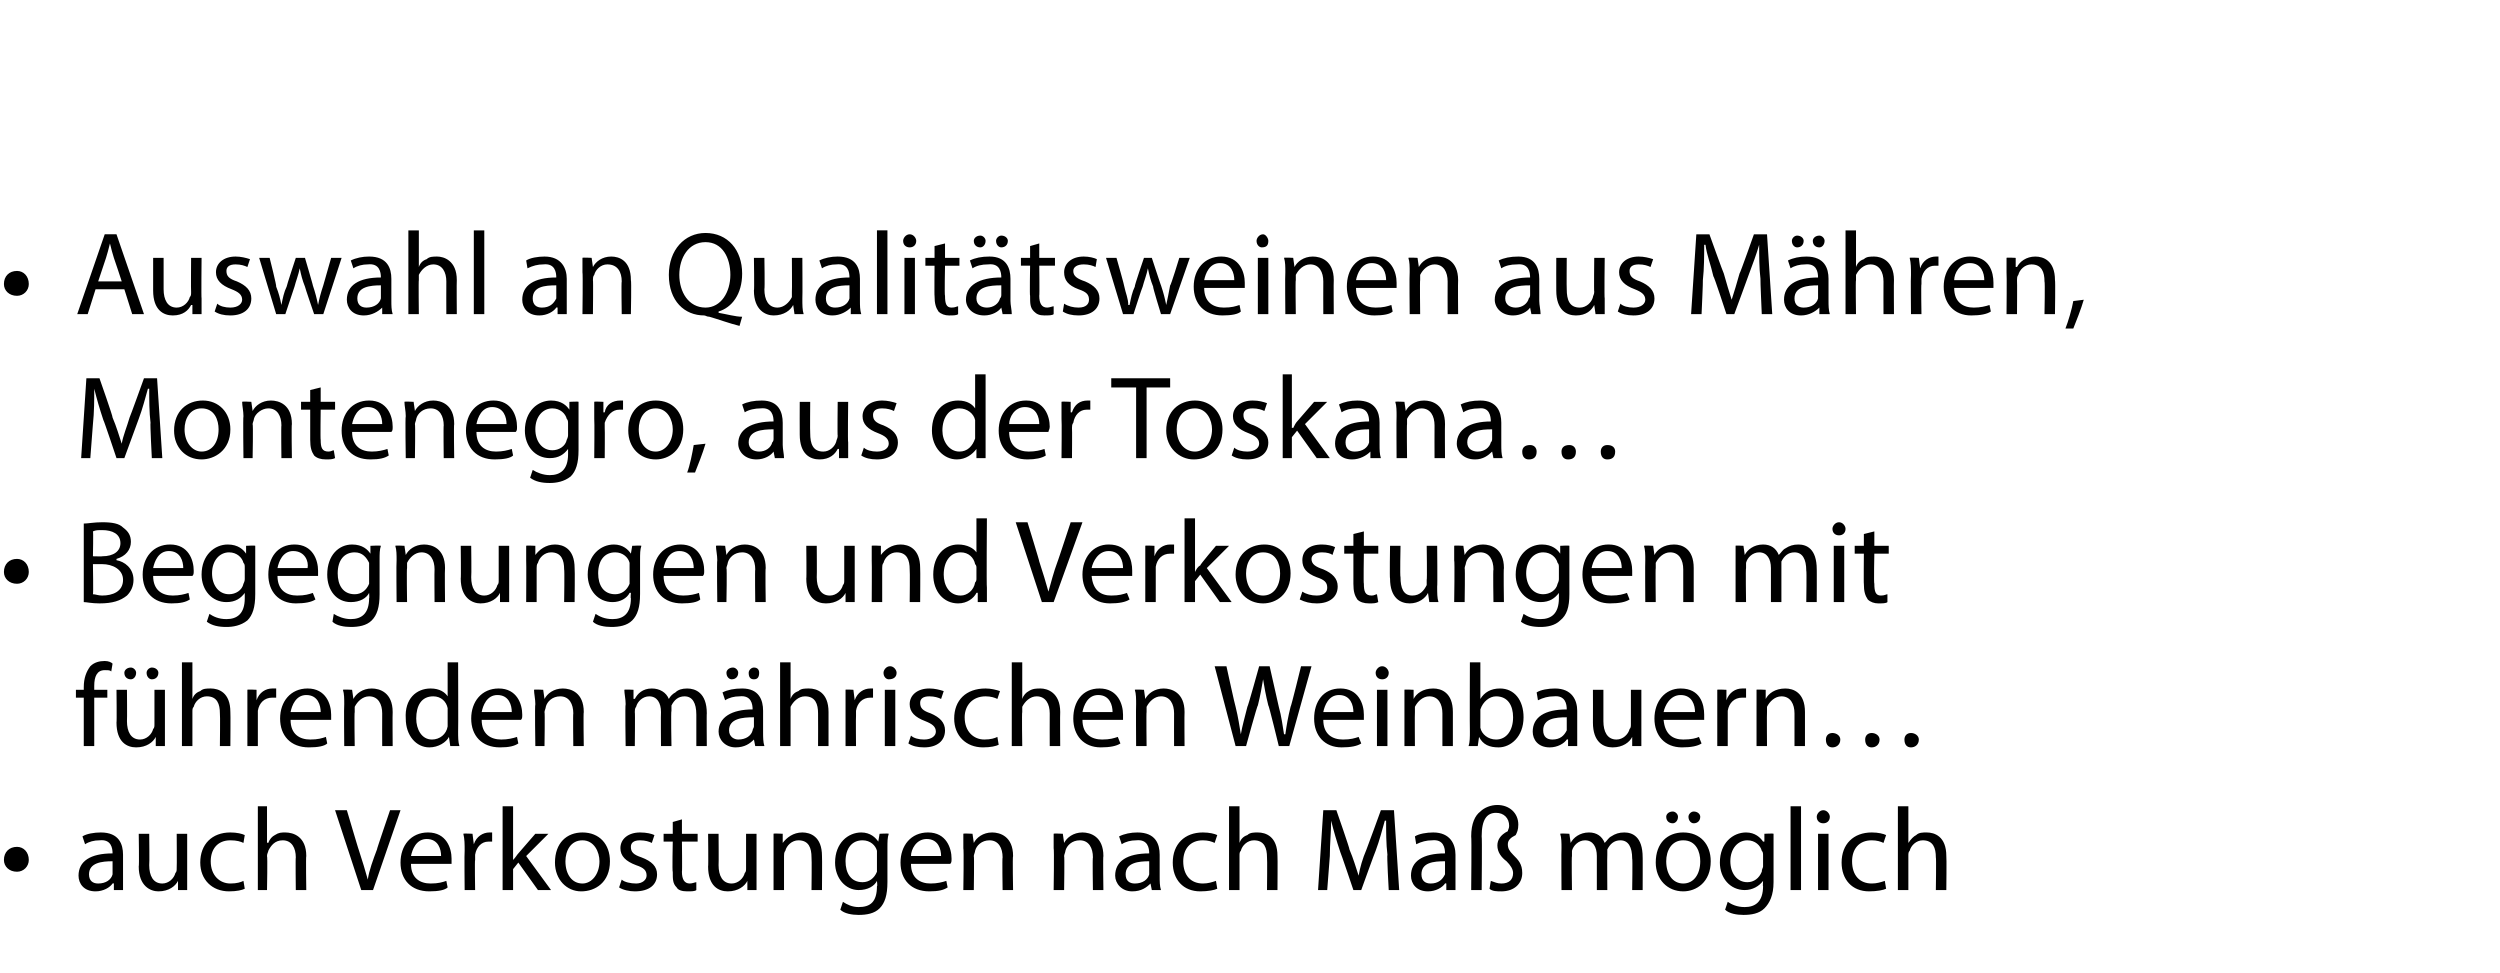
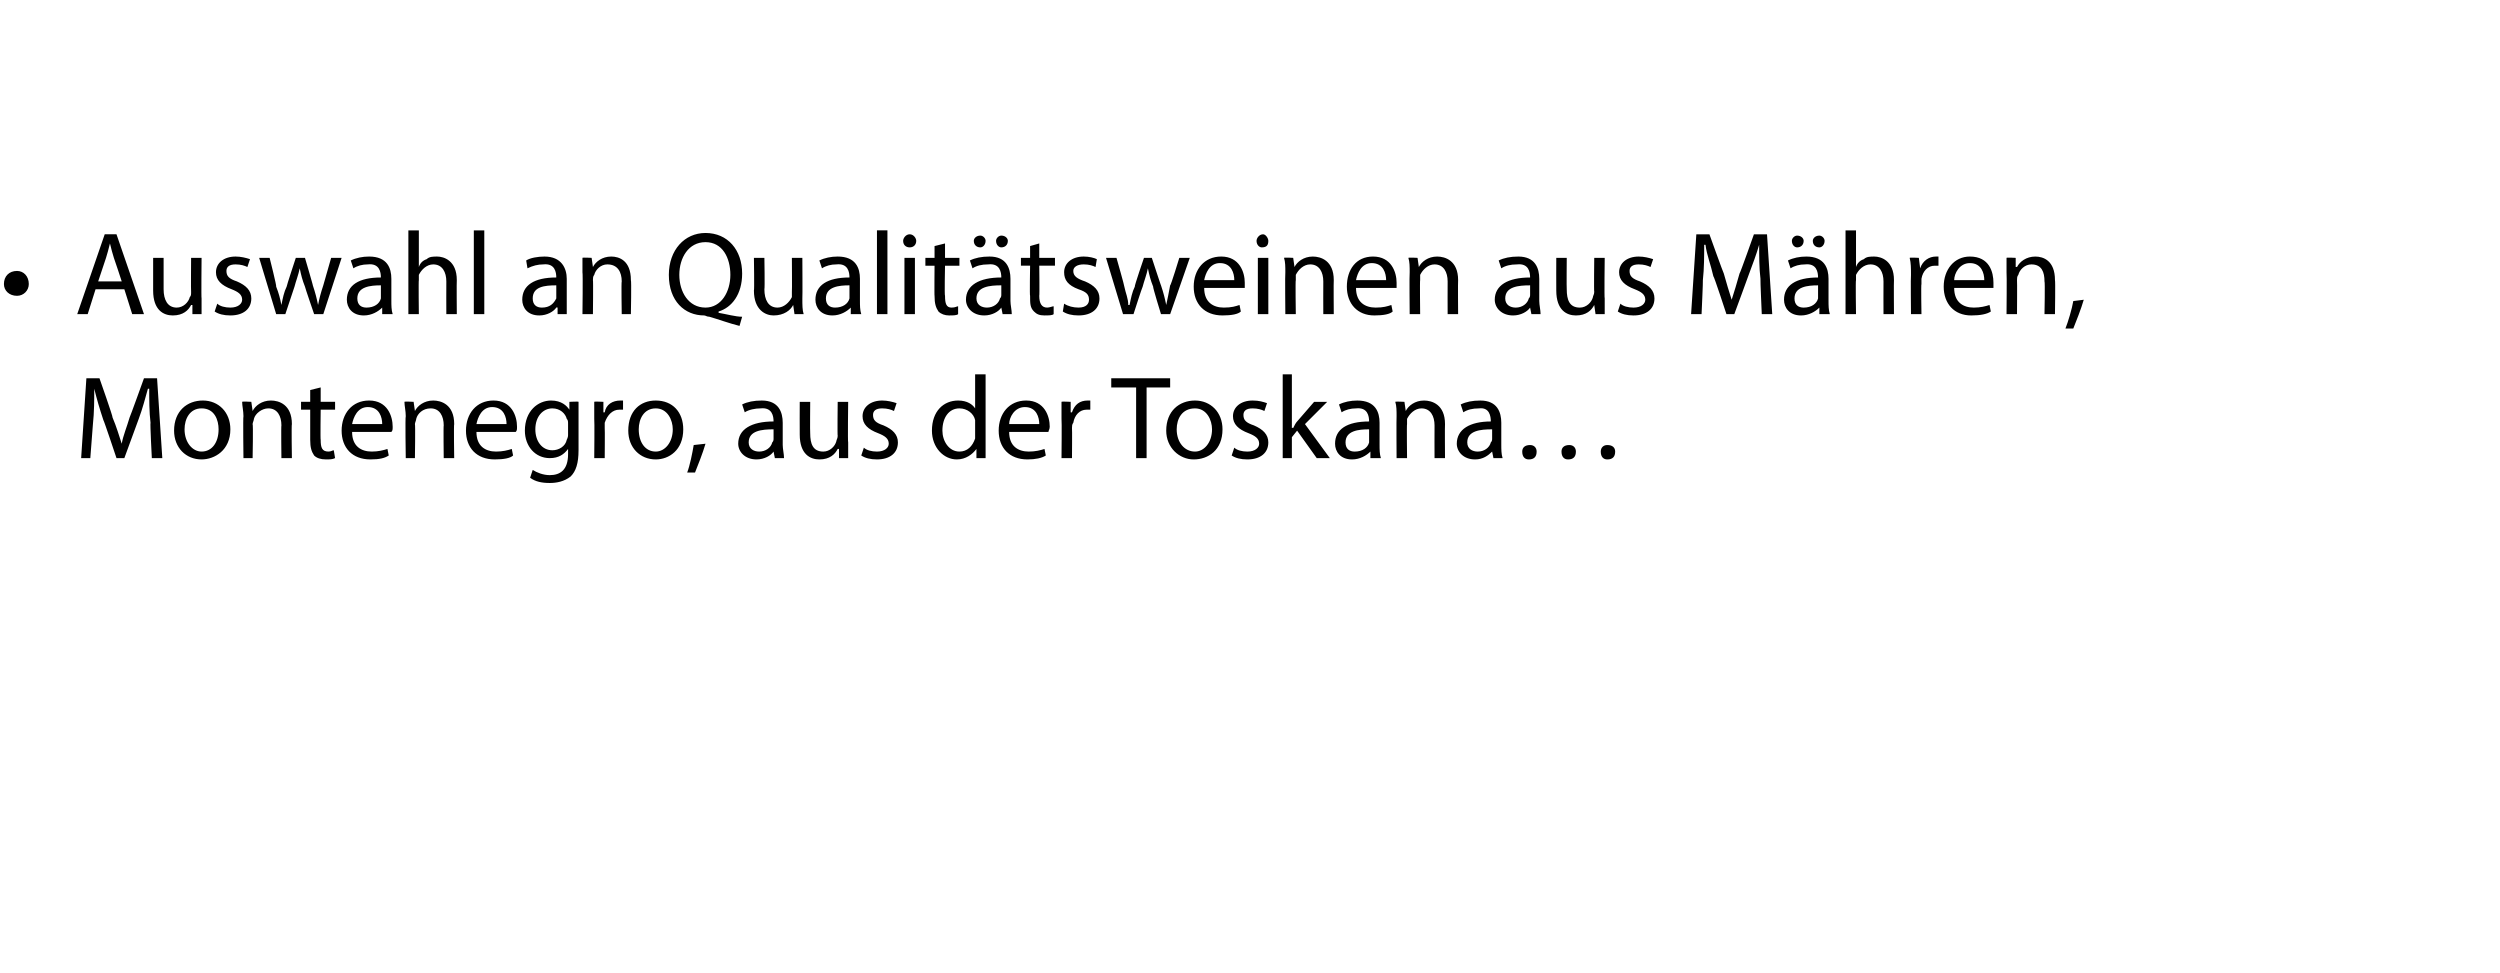
<svg xmlns="http://www.w3.org/2000/svg" version="1.1" width="191px" height="74.3px" viewBox="0 0 191 74.3">
  <desc>Auswahl an Qualit tsweinen aus M hren, Montenegro, aus der Toskana Begegnungen und Verkostungen mit f hrenden m hris</desc>
  <defs />
  <g id="Polygon225252">
-     <path d="m.3 65.7c0-.6.4-1 1-1c.5 0 .9.4.9 1c0 .5-.4.9-.9.9c-.6 0-1-.4-1-.9zM9.4 67v1h-.7v-.5s-.05-.03-.1 0c-.2.3-.7.6-1.3.6c-.9 0-1.3-.6-1.3-1.2c0-1.1.9-1.7 2.6-1.7c0-.4-.1-1.1-1-1c-.4 0-.8.1-1.1.3l-.2-.6c.3-.2.9-.3 1.4-.3c1.4 0 1.7.9 1.7 1.7v1.7zm-.8-1.2c-.8 0-1.8.1-1.8 1c0 .5.3.7.7.7c.6 0 1-.3 1.1-.7v-1zm5.7 1v1.2h-.7v-.7s-.02 0 0 0c-.2.4-.7.8-1.5.8c-.6 0-1.5-.4-1.5-1.9c.04.01 0-2.5 0-2.5h.8s.03 2.36 0 2.4c0 .8.3 1.4 1 1.4c.5 0 .9-.4 1-.8c.1-.1.1-.2.1-.4c.02.02 0-2.6 0-2.6h.8v3.1zm4.4 1.1c-.2.1-.6.2-1.2.2c-1.3 0-2.2-.9-2.2-2.2c0-1.4.9-2.3 2.3-2.3c.5 0 .9.1 1.1.2l-.1.6c-.2-.1-.5-.2-1-.2c-1 0-1.5.7-1.5 1.6c0 1.1.7 1.7 1.5 1.7c.5 0 .8-.1 1-.2l.1.6zm1-6.3h.7v2.8s.06-.05.1 0c.1-.3.3-.5.5-.6c.3-.2.5-.2.8-.2c.6 0 1.6.3 1.6 1.8c-.04.02 0 2.6 0 2.6h-.8s-.03-2.49 0-2.5c0-.7-.3-1.3-1-1.3c-.6 0-.9.4-1.1.8c0 .1-.1.2-.1.4c.05-.01 0 2.6 0 2.6h-.7v-6.4zm7.9 6.4l-2-6.1h.9s.9 3.04.9 3c.3.9.5 1.6.7 2.3c.1-.7.4-1.5.7-2.3c-.04.04 1-3 1-3h.8L28.5 68h-.9zm3.8-2c0 1.1.7 1.5 1.5 1.5c.6 0 .9-.1 1.2-.2l.1.5c-.2.2-.7.3-1.4.3c-1.4 0-2.2-.9-2.2-2.2c0-1.3.8-2.3 2.1-2.3c1.4 0 1.8 1.2 1.8 2v.4h-3.1zm2.3-.6c0-.5-.2-1.3-1.1-1.3c-.8 0-1.1.8-1.2 1.3h2.3zm1.8-.4c0-.5 0-.9-.1-1.3c.03-.04.7 0 .7 0l.1.8s-.01.02 0 0c.2-.6.7-.9 1.2-.9h.2v.7h-.3c-.5 0-.9.4-1 1v.4c-.04-.01 0 2.3 0 2.3h-.8s-.03-2.98 0-3zm3.7.7s.05-.04 0 0c.2-.2.3-.4.4-.5l1.3-1.5h1l-1.7 1.7l1.9 2.6h-1l-1.5-2.1l-.4.5v1.6h-.8v-6.4h.8v4.1zm7.4.1c0 1.6-1.1 2.3-2.2 2.3c-1.1 0-2-.9-2-2.2c0-1.5.9-2.3 2.1-2.3c1.3 0 2.1.9 2.1 2.2zm-3.4 0c0 1 .5 1.7 1.3 1.7c.7 0 1.3-.7 1.3-1.7c0-.7-.4-1.6-1.3-1.6c-.9 0-1.3.8-1.3 1.6zm4.3 1.4c.2.2.7.3 1.1.3c.5 0 .8-.3.8-.6c0-.4-.2-.6-.8-.8c-.8-.3-1.2-.7-1.2-1.3c0-.7.6-1.2 1.5-1.2c.5 0 .9.1 1.1.2l-.2.6c-.2-.1-.5-.2-.9-.2c-.5 0-.7.2-.7.5c0 .4.2.6.8.8c.8.3 1.2.7 1.2 1.3c0 .8-.6 1.3-1.7 1.3c-.4 0-.9-.1-1.2-.3l.2-.6zm4.6-4.6v1.1h1.2v.6h-1.2s.03 2.31 0 2.3c0 .6.2.9.6.9c.2 0 .4-.1.5-.1v.6c-.1.1-.4.1-.7.1c-.4 0-.7-.1-.8-.3c-.3-.3-.3-.6-.3-1.2c-.05.04 0-2.3 0-2.3h-.7v-.6h.7v-.9l.7-.2zm5.7 4.2v1.2h-.7v-.7s-.03 0 0 0c-.2.4-.7.8-1.5.8c-.7 0-1.5-.4-1.5-1.9c.03.01 0-2.5 0-2.5h.8s.02 2.36 0 2.4c0 .8.3 1.4 1 1.4c.5 0 .9-.4 1-.8c.1-.1.1-.2.1-.4v-2.6h.8v3.1zm1.3-2v-1.1c-.02-.04.7 0 .7 0v.7s.04-.02 0 0c.3-.4.8-.8 1.5-.8c.6 0 1.5.3 1.5 1.8c.02.02 0 2.6 0 2.6h-.8s.03-2.5 0-2.5c0-.7-.2-1.3-1-1.3c-.5 0-.9.4-1 .8c-.1.1-.1.3-.1.4v2.6h-.8v-3.2zm8.7 2.6c0 1-.2 1.6-.6 2c-.4.4-1 .5-1.6.5c-.5 0-1.1-.1-1.4-.4l.2-.6c.3.2.7.4 1.2.4c.9 0 1.4-.4 1.4-1.6c.05.04 0-.4 0-.4c0 0 .03-.03 0 0c-.2.4-.7.7-1.4.7c-1 0-1.8-.9-1.8-2.1c0-1.5 1-2.3 2-2.3c.7 0 1.1.4 1.3.7c.02.01 0 0 0 0l.1-.6s.67-.04.7 0c-.1.3-.1.6-.1 1.1v2.6zm-.8-2v-.4c-.1-.4-.5-.8-1.1-.8c-.8 0-1.3.6-1.3 1.6c0 .9.4 1.6 1.3 1.6c.5 0 .9-.3 1.1-.8v-1.2zm2.6.6c0 1.1.7 1.5 1.5 1.5c.5 0 .9-.1 1.2-.2l.1.5c-.3.2-.7.3-1.4.3c-1.4 0-2.2-.9-2.2-2.2c0-1.3.8-2.3 2.1-2.3c1.4 0 1.8 1.2 1.8 2c0 .2 0 .3-.1.4h-3zm2.3-.6c0-.5-.2-1.3-1.1-1.3c-.8 0-1.2.8-1.2 1.3h2.3zm1.7-.6v-1.1c.01-.04.7 0 .7 0l.1.7s-.03-.02 0 0c.2-.4.7-.8 1.4-.8c.6 0 1.6.3 1.6 1.8c-.05.02 0 2.6 0 2.6h-.8s-.04-2.5 0-2.5c0-.7-.3-1.3-1-1.3c-.6 0-1 .4-1.1.8c0 .1-.1.3-.1.4c.04-.01 0 2.6 0 2.6h-.8s.05-3.16 0-3.2zm6.9 0v-1.1c.01-.04.7 0 .7 0l.1.7s-.02-.02 0 0c.2-.4.7-.8 1.4-.8c.6 0 1.6.3 1.6 1.8c-.04.02 0 2.6 0 2.6h-.8s-.04-2.5 0-2.5c0-.7-.3-1.3-1-1.3c-.6 0-1 .4-1.1.8c0 .1-.1.3-.1.4c.04-.01 0 2.6 0 2.6h-.8s.05-3.16 0-3.2zm8.1 2.2c0 .3 0 .7.1 1h-.7l-.1-.5s-.03-.03 0 0c-.3.3-.7.6-1.4.6c-.8 0-1.3-.6-1.3-1.2c0-1.1.9-1.7 2.6-1.7c0-.4-.1-1.1-1-1c-.4 0-.8.1-1.1.3l-.2-.6c.4-.2.9-.3 1.4-.3c1.4 0 1.7.9 1.7 1.7v1.7zm-.8-1.2c-.8 0-1.8.1-1.8 1c0 .5.3.7.7.7c.6 0 1-.3 1.1-.7v-1zm5.2 2.1c-.2.1-.7.2-1.3.2c-1.3 0-2.1-.9-2.1-2.2c0-1.4.9-2.3 2.3-2.3c.5 0 .9.1 1.1.2l-.2.6c-.2-.1-.5-.2-.9-.2c-1 0-1.5.7-1.5 1.6c0 1.1.6 1.7 1.5 1.7c.4 0 .7-.1 1-.2l.1.6zm.9-6.3h.8v2.8s.02-.05 0 0c.1-.3.3-.5.6-.6c.2-.2.5-.2.8-.2c.6 0 1.5.3 1.5 1.8c.02.02 0 2.6 0 2.6h-.8s.03-2.49 0-2.5c0-.7-.2-1.3-1-1.3c-.5 0-.9.4-1 .8c-.1.1-.1.2-.1.4v2.6h-.8v-6.4zm12.1 3.7c-.1-.8-.1-1.8-.1-2.6h-.1c-.2.7-.4 1.5-.7 2.3c-.03.03-1.1 3-1.1 3h-.6s-.98-2.91-1-2.9c-.3-.9-.5-1.6-.7-2.4c0 .8-.1 1.8-.1 2.7l-.2 2.6h-.7l.4-6.1h1s1.04 2.98 1 3c.3.7.5 1.4.7 2c.1-.6.3-1.3.6-2c.02-.02 1.1-3 1.1-3h1l.4 6.1h-.8s-.15-2.65-.1-2.7zm5.2 1.7v1h-.7v-.5s-.07-.03-.1 0c-.2.3-.7.6-1.3.6c-.9 0-1.3-.6-1.3-1.2c0-1.1.9-1.7 2.6-1.7c0-.4-.1-1.1-1-1c-.4 0-.8.1-1.2.3l-.1-.6c.3-.2.9-.3 1.4-.3c1.3 0 1.7.9 1.7 1.7v1.7zm-.8-1.2c-.9 0-1.8.1-1.8 1c0 .5.3.7.7.7c.6 0 .9-.3 1.1-.7v-1zm2 2.2s.04-4.05 0-4.1c0-1 .3-1.6.7-1.9c.3-.3.8-.5 1.3-.5c.9 0 1.6.6 1.6 1.5c0 .4-.1.6-.2.8c-.4.2-.6.4-.6.7c0 .3.1.5.4.8c.4.4.7.7.7 1.4c0 .8-.6 1.4-1.6 1.4c-.3 0-.7 0-.9-.2l.1-.6c.3.1.5.2.8.2c.6 0 .9-.3.9-.8c0-.3-.2-.6-.5-.9c-.4-.3-.7-.7-.7-1.2c0-.4.2-.8.8-1.1c0-.1.1-.2.1-.4c0-.6-.4-1-1-1c-.7 0-1.1.5-1.1 1.8c.04.01 0 4.1 0 4.1h-.8zm6.9-3.2c0-.4 0-.8-.1-1.1c.05-.04.7 0 .7 0l.1.7s0-.03 0 0c.2-.4.7-.8 1.4-.8c.6 0 1 .3 1.2.8c.2-.2.3-.4.5-.5c.3-.2.6-.3 1-.3c.6 0 1.4.3 1.4 1.9c.01-.04 0 2.5 0 2.5h-.8s.04-2.44 0-2.4c0-.9-.3-1.4-.9-1.4c-.5 0-.8.3-1 .7v.4c-.02.02 0 2.7 0 2.7h-.8v-2.6c0-.7-.3-1.2-.9-1.2c-.5 0-.9.4-1 .8v.4c-.04-.01 0 2.6 0 2.6h-.8s-.02-3.16 0-3.2zm11.4 1c0 1.6-1.1 2.3-2.1 2.3c-1.2 0-2.1-.9-2.1-2.2c0-1.5.9-2.3 2.1-2.3c1.3 0 2.1.9 2.1 2.2zm-3.4 0c0 1 .5 1.7 1.3 1.7c.8 0 1.3-.7 1.3-1.7c0-.7-.3-1.6-1.3-1.6c-.9 0-1.3.8-1.3 1.6zm0-3.4c0-.2.2-.4.5-.4c.2 0 .4.2.4.4c0 .3-.2.5-.4.5c-.3 0-.5-.2-.5-.5zm1.7 0c0-.2.2-.4.4-.4c.3 0 .5.2.5.4c0 .3-.2.5-.5.5c-.2 0-.4-.2-.4-.5zm6.5 5c0 1-.3 1.6-.7 2c-.4.4-1 .5-1.6.5c-.5 0-1.1-.1-1.4-.4l.2-.6c.3.2.7.4 1.3.4c.8 0 1.4-.4 1.4-1.6c-.03.04 0-.4 0-.4c0 0-.04-.03 0 0c-.3.4-.8.7-1.4.7c-1.1 0-1.9-.9-1.9-2.1c0-1.5 1-2.3 2-2.3c.7 0 1.1.4 1.3.7h.1v-.6s.69-.04.7 0v3.7zm-.8-2c0-.2 0-.3-.1-.4c-.1-.4-.5-.8-1.1-.8c-.7 0-1.3.6-1.3 1.6c0 .9.5 1.6 1.3 1.6c.5 0 .9-.3 1.1-.8c0-.2.1-.3.1-.4v-.8zm2.1-3.8h.8v6.4h-.8v-6.4zm2.1 6.4v-4.3h.8v4.3h-.8zm.9-5.6c0 .3-.2.5-.5.5c-.3 0-.5-.2-.5-.5c0-.2.2-.5.5-.5c.3 0 .5.3.5.5zm4.3 5.5c-.2.1-.7.2-1.3.2c-1.3 0-2.1-.9-2.1-2.2c0-1.4.9-2.3 2.3-2.3c.5 0 .9.1 1.1.2l-.2.6c-.2-.1-.5-.2-.9-.2c-1 0-1.5.7-1.5 1.6c0 1.1.6 1.7 1.5 1.7c.4 0 .7-.1 1-.2l.1.6zm.9-6.3h.8v2.8s.03-.05 0 0c.2-.3.4-.5.6-.6c.2-.2.5-.2.8-.2c.6 0 1.5.3 1.5 1.8c.03.02 0 2.6 0 2.6h-.8s.04-2.49 0-2.5c0-.7-.2-1.3-1-1.3c-.5 0-.9.4-1 .8c-.1.1-.1.2-.1.4v2.6h-.8v-6.4z" stroke="none" fill="#000" />
-   </g>
+     </g>
  <g id="Polygon225251">
-     <path d="m6.4 57v-3.7h-.6v-.6h.6v-.2c0-.7.2-1.2.5-1.6c.3-.3.7-.4 1.1-.4c.3 0 .5.1.6.2l-.1.6c-.1-.1-.2-.1-.5-.1c-.6 0-.8.5-.8 1.2v.3h1v.6h-1v3.7h-.8zm6.2-1.2v1.2h-.7v-.7s-.03 0 0 0c-.2.4-.7.8-1.5.8c-.7 0-1.5-.4-1.5-1.9c.03.01 0-2.5 0-2.5h.8s.02 2.36 0 2.4c0 .8.3 1.4 1 1.4c.5 0 .9-.4 1-.8c.1-.1.1-.2.1-.4v-2.6h.8v3.1zm-3.1-4.4c0-.2.2-.4.5-.4c.2 0 .4.2.4.4c0 .3-.2.5-.4.5c-.3 0-.5-.2-.5-.5zm1.7 0c0-.2.2-.4.4-.4c.3 0 .5.2.5.4c0 .3-.2.5-.5.5c-.2 0-.4-.2-.4-.5zm2.7-.8h.8v2.8s.02-.05 0 0c.1-.3.3-.5.6-.6c.2-.2.5-.2.8-.2c.6 0 1.5.3 1.5 1.8c.02.02 0 2.6 0 2.6h-.8s.03-2.49 0-2.5c0-.7-.2-1.3-1-1.3c-.5 0-.9.4-1 .8c-.1.1-.1.2-.1.4v2.6h-.8v-6.4zm5 3.4v-1.3c-.03-.04.7 0 .7 0v.8s.03.02 0 0c.2-.6.7-.9 1.2-.9h.3v.7h-.3c-.6 0-1 .4-1.1 1v2.7h-.8v-3zm3.3 1c0 1.1.7 1.5 1.5 1.5c.6 0 .9-.1 1.2-.2l.1.5c-.2.2-.7.3-1.4.3c-1.4 0-2.2-.9-2.2-2.2c0-1.3.8-2.3 2.1-2.3c1.4 0 1.8 1.2 1.8 2v.4h-3.1zm2.3-.6c0-.5-.2-1.3-1.1-1.3c-.8 0-1.1.8-1.2 1.3h2.3zm1.8-.6c0-.4 0-.8-.1-1.1c.03-.04.7 0 .7 0l.1.7s0-.02 0 0c.2-.4.7-.8 1.4-.8c.6 0 1.6.3 1.6 1.8c-.02.02 0 2.6 0 2.6h-.8s-.01-2.5 0-2.5c0-.7-.3-1.3-1-1.3c-.5 0-.9.4-1.1.8v.4c-.04-.01 0 2.6 0 2.6h-.8s-.03-3.16 0-3.2zm8.7-3.2s.02 5.29 0 5.3c0 .4 0 .8.1 1.1h-.7l-.1-.7s-.01-.04 0 0c-.2.4-.8.8-1.5.8c-1 0-1.8-.9-1.8-2.2c-.1-1.5.8-2.3 1.9-2.3c.7 0 1.1.3 1.3.6c.02.02 0 0 0 0v-2.6h.8zm-.8 3.8v-.3c-.1-.5-.5-.9-1.1-.9c-.9 0-1.3.7-1.3 1.7c0 .8.4 1.6 1.2 1.6c.6 0 1.1-.4 1.2-1v-1.1zm2.6.6c0 1.1.7 1.5 1.5 1.5c.5 0 .9-.1 1.2-.2l.1.5c-.3.2-.7.3-1.4.3c-1.4 0-2.2-.9-2.2-2.2c0-1.3.8-2.3 2.1-2.3c1.4 0 1.8 1.2 1.8 2c0 .2 0 .3-.1.4h-3zm2.3-.6c0-.5-.2-1.3-1.1-1.3c-.8 0-1.1.8-1.2 1.3h2.3zm1.8-.6c0-.4-.1-.8-.1-1.1c.01-.04.7 0 .7 0l.1.7s-.02-.02 0 0c.2-.4.7-.8 1.4-.8c.6 0 1.6.3 1.6 1.8c-.04.02 0 2.6 0 2.6h-.8s-.03-2.5 0-2.5c0-.7-.3-1.3-1-1.3c-.6 0-1 .4-1.1.8c0 .1-.1.3-.1.4c.04-.01 0 2.6 0 2.6h-.7s-.05-3.16 0-3.2zm6.9 0c0-.4-.1-.8-.1-1.1c.02-.04.7 0 .7 0v.7s.07-.03.1 0c.2-.4.6-.8 1.3-.8c.6 0 1.1.3 1.3.8c.1-.2.3-.4.5-.5c.2-.2.5-.3.9-.3c.6 0 1.5.3 1.5 1.9c-.02-.04 0 2.5 0 2.5h-.8v-2.4c0-.9-.3-1.4-.9-1.4c-.5 0-.8.3-1 .7v.4c-.05.02 0 2.7 0 2.7h-.8s-.02-2.6 0-2.6c0-.7-.3-1.2-.9-1.2c-.5 0-.9.4-1 .8c-.1.1-.1.3-.1.4c.03-.01 0 2.6 0 2.6h-.7s-.05-3.16 0-3.2zM58.3 56c0 .3 0 .7.1 1h-.7l-.1-.5s-.02-.03 0 0c-.3.3-.7.6-1.4.6c-.8 0-1.3-.6-1.3-1.2c0-1.1 1-1.7 2.6-1.7c0-.4-.1-1.1-1-1c-.4 0-.8.1-1.1.3l-.2-.6c.4-.2.9-.3 1.5-.3c1.3 0 1.6.9 1.6 1.7v1.7zm-.7-1.2c-.9 0-1.9.1-1.9 1c0 .5.4.7.7.7c.6 0 1-.3 1.1-.7c0-.1.1-.2.1-.3v-.7zm-2.1-3.4c0-.2.2-.4.5-.4c.2 0 .4.2.4.4c0 .3-.2.5-.5.5c-.2 0-.4-.2-.4-.5zm1.7 0c0-.2.2-.4.4-.4c.3 0 .4.2.4.4c0 .3-.1.5-.4.5c-.3 0-.4-.2-.4-.5zm2.4-.8h.8v2.8s.01-.05 0 0c.1-.3.3-.5.6-.6c.2-.2.5-.2.8-.2c.6 0 1.5.3 1.5 1.8v2.6h-.8s.01-2.49 0-2.5c0-.7-.2-1.3-1-1.3c-.5 0-.9.4-1.1.8v3h-.8v-6.4zm5 3.4v-1.3c-.04-.04.6 0 .6 0l.1.8s.01.02 0 0c.2-.6.7-.9 1.2-.9h.2v.7h-.2c-.6 0-1 .4-1.1 1v.4c-.02-.01 0 2.3 0 2.3h-.8v-3zm3 3v-4.3h.8v4.3h-.8zm.9-5.6c0 .3-.2.5-.6.5c-.2 0-.4-.2-.4-.5c0-.2.2-.5.5-.5c.3 0 .5.3.5.5zm1.1 4.8c.2.2.6.3 1 .3c.6 0 .9-.3.9-.6c0-.4-.3-.6-.8-.8c-.8-.3-1.2-.7-1.2-1.3c0-.7.6-1.2 1.5-1.2c.4 0 .8.1 1.1.2l-.2.6c-.2-.1-.5-.2-.9-.2c-.5 0-.7.2-.7.5c0 .4.2.6.8.8c.7.3 1.1.7 1.1 1.3c0 .8-.6 1.3-1.6 1.3c-.5 0-.9-.1-1.2-.3l.2-.6zm6.7.7c-.2.1-.6.2-1.2.2c-1.3 0-2.2-.9-2.2-2.2c0-1.4.9-2.3 2.4-2.3c.4 0 .8.1 1.1.2l-.2.6c-.2-.1-.5-.2-.9-.2c-1 0-1.6.7-1.6 1.6c0 1.1.7 1.7 1.5 1.7c.5 0 .8-.1 1-.2l.1.6zm1-6.3h.8v2.8s-.02-.05 0 0c.1-.3.3-.5.5-.6c.3-.2.6-.2.9-.2c.5 0 1.5.3 1.5 1.8c-.02.02 0 2.6 0 2.6h-.8s-.01-2.49 0-2.5c0-.7-.3-1.3-1-1.3c-.5 0-.9.4-1.1.8v.4c-.04-.01 0 2.6 0 2.6h-.8v-6.4zm5.4 4.4c0 1.1.7 1.5 1.5 1.5c.6 0 .9-.1 1.2-.2l.2.5c-.3.2-.8.3-1.5.3c-1.3 0-2.1-.9-2.1-2.2c0-1.3.7-2.3 2-2.3c1.4 0 1.8 1.2 1.8 2v.4h-3.1zm2.3-.6c0-.5-.2-1.3-1.1-1.3c-.8 0-1.1.8-1.2 1.3h2.3zm1.8-.6c0-.4 0-.8-.1-1.1c.04-.04.7 0 .7 0l.1.7s0-.02 0 0c.2-.4.7-.8 1.4-.8c.6 0 1.6.3 1.6 1.8c-.02.02 0 2.6 0 2.6h-.8s-.01-2.5 0-2.5c0-.7-.3-1.3-1-1.3c-.5 0-.9.4-1.1.8v.4c-.03-.01 0 2.6 0 2.6h-.8s-.02-3.16 0-3.2zm7.6 3.2l-1.6-6.1h.9s.68 3.12.7 3.1c.2.8.3 1.5.4 2.1c.1-.6.3-1.3.5-2.1c.04.01.9-3.1.9-3.1h.8l.7 3.1c.2.7.3 1.5.4 2.1h.1c.1-.7.2-1.3.4-2.1c.04.01.8-3.1.8-3.1h.8L98.5 57h-.8s-.76-3.15-.8-3.1c-.2-.8-.3-1.4-.4-2c-.1.6-.2 1.2-.4 2c-.04-.05-.9 3.1-.9 3.1h-.8zm6.7-2c0 1.1.7 1.5 1.5 1.5c.6 0 .9-.1 1.2-.2l.2.5c-.3.2-.8.3-1.5.3c-1.3 0-2.1-.9-2.1-2.2c0-1.3.7-2.3 2-2.3c1.4 0 1.8 1.2 1.8 2v.4h-3.1zm2.3-.6c0-.5-.2-1.3-1.1-1.3c-.8 0-1.1.8-1.2 1.3h2.3zm1.8 2.6v-4.3h.8v4.3h-.8zm.9-5.6c0 .3-.2.5-.5.5c-.3 0-.5-.2-.5-.5c0-.2.2-.5.5-.5c.3 0 .5.3.5.5zm1.2 2.4v-1.1c-.05-.04.7 0 .7 0v.7s.02-.02 0 0c.2-.4.7-.8 1.5-.8c.6 0 1.5.3 1.5 1.8v2.6h-.8v-2.5c0-.7-.3-1.3-1-1.3c-.5 0-.9.4-1.1.8v.4c-.02-.01 0 2.6 0 2.6h-.8v-3.2zm5-3.2h.8v2.8s-.02-.04 0 0c.3-.5.8-.8 1.5-.8c1.1 0 1.8.9 1.8 2.2c0 1.5-1 2.3-1.9 2.3c-.7 0-1.2-.2-1.5-.8c-.02 0 0 0 0 0l-.1.7h-.7c.1-.3.1-.7.1-1.1c-.02-.01 0-5.3 0-5.3zm.8 4.7v.3c.1.5.6.9 1.2.9c.8 0 1.3-.7 1.3-1.7c0-.9-.4-1.6-1.3-1.6c-.5 0-1 .4-1.2 1v1.1zm7.4.7v1h-.7v-.5s-.07-.03-.1 0c-.2.3-.7.6-1.3.6c-.9 0-1.3-.6-1.3-1.2c0-1.1.9-1.7 2.6-1.7c0-.4-.1-1.1-1-1c-.4 0-.8.1-1.2.3l-.1-.6c.3-.2.9-.3 1.4-.3c1.3 0 1.7.9 1.7 1.7v1.7zm-.8-1.2c-.9 0-1.8.1-1.8 1c0 .5.3.7.7.7c.6 0 .9-.3 1.1-.7v-1zm5.7 1v1.2h-.7v-.7s-.04 0 0 0c-.2.4-.7.8-1.5.8c-.7 0-1.5-.4-1.5-1.9c.01.01 0-2.5 0-2.5h.8v2.4c0 .8.3 1.4 1 1.4c.5 0 .9-.4 1-.8c.1-.1.1-.2.1-.4v-2.6h.8v3.1zm1.7-.8c.1 1.1.7 1.5 1.5 1.5c.6 0 1-.1 1.2-.2l.2.5c-.3.2-.8.3-1.5.3c-1.3 0-2.1-.9-2.1-2.2c0-1.3.8-2.3 2-2.3c1.5 0 1.8 1.2 1.8 2v.4h-3.1zm2.4-.6c0-.5-.2-1.3-1.1-1.3c-.8 0-1.2.8-1.3 1.3h2.4zm1.7-.4v-1.3c-.03-.04.7 0 .7 0v.8s.03.02 0 0c.2-.6.7-.9 1.2-.9h.3v.7h-.3c-.6 0-1 .4-1.1 1v2.7h-.8v-3zm3-.2v-1.1c-.05-.04.7 0 .7 0v.7s.02-.02 0 0c.2-.4.7-.8 1.5-.8c.6 0 1.5.3 1.5 1.8v2.6h-.8v-2.5c0-.7-.3-1.3-1-1.3c-.5 0-.9.4-1.1.8v.4c-.02-.01 0 2.6 0 2.6h-.8v-3.2zm5.3 2.7c0-.3.2-.5.5-.5c.3 0 .6.2.6.5c0 .4-.3.6-.6.6c-.3 0-.5-.2-.5-.6zm3 0c0-.3.2-.5.5-.5c.3 0 .6.2.6.5c0 .4-.3.6-.6.6c-.3 0-.5-.2-.5-.6zm3 0c0-.3.2-.5.5-.5c.3 0 .6.2.6.5c0 .4-.3.6-.6.6c-.3 0-.5-.2-.5-.6z" stroke="none" fill="#000" />
-   </g>
+     </g>
  <g id="Polygon225250">
-     <path d="m.3 43.7c0-.6.4-1 1-1c.5 0 .9.4.9 1c0 .5-.4.9-.9.9c-.6 0-1-.4-1-.9zM6.4 40c.3 0 .8-.1 1.4-.1c.8 0 1.3.1 1.6.4c.4.3.6.6.6 1.1c0 .6-.4 1.1-1.1 1.3v.1c.6.1 1.3.6 1.3 1.5c0 .5-.2.9-.5 1.2c-.5.4-1.1.6-2.1.6c-.6 0-1-.1-1.2-.1v-6zm.7 2.5s.75.02.7 0c.9 0 1.4-.4 1.4-1c0-.7-.6-1-1.4-1c-.3 0-.5 0-.7.1c.04-.04 0 1.9 0 1.9zm0 2.9c.2 0 .4.1.7.1c.8 0 1.6-.3 1.6-1.2c0-.8-.8-1.2-1.6-1.2h-.7s.04 2.32 0 2.3zm4.6-1.4c0 1.1.7 1.5 1.5 1.5c.5 0 .9-.1 1.2-.2l.1.5c-.3.2-.7.3-1.4.3c-1.4 0-2.2-.9-2.2-2.2c0-1.3.8-2.3 2.1-2.3c1.4 0 1.8 1.2 1.8 2c0 .2 0 .3-.1.4h-3zm2.3-.6c0-.5-.2-1.3-1.1-1.3c-.8 0-1.1.8-1.2 1.3h2.3zm5.5 2c0 1-.2 1.6-.6 2c-.5.4-1.1.5-1.6.5c-.6 0-1.1-.1-1.5-.4l.2-.6c.3.2.7.4 1.3.4c.8 0 1.4-.4 1.4-1.6v-.4s-.03-.03 0 0c-.3.4-.7.7-1.4.7c-1.1 0-1.9-.9-1.9-2.1c0-1.5 1-2.3 2-2.3c.8 0 1.2.4 1.4.7c-.04.01 0 0 0 0v-.6s.71-.04.7 0v3.7zm-.8-2c0-.2 0-.3-.1-.4c-.1-.4-.5-.8-1.1-.8c-.7 0-1.3.6-1.3 1.6c0 .9.5 1.6 1.3 1.6c.5 0 1-.3 1.1-.8c.1-.2.1-.3.1-.4v-.8zm2.5.6c0 1.1.7 1.5 1.5 1.5c.6 0 .9-.1 1.2-.2l.2.5c-.3.2-.8.3-1.5.3c-1.3 0-2.1-.9-2.1-2.2c0-1.3.7-2.3 2-2.3c1.4 0 1.8 1.2 1.8 2v.4h-3.1zm2.3-.6c.1-.5-.2-1.3-1.1-1.3c-.8 0-1.1.8-1.2 1.3h2.3zm5.5 2c0 1-.2 1.6-.6 2c-.4.4-1 .5-1.6.5c-.5 0-1.1-.1-1.4-.4l.1-.6c.3.2.8.4 1.3.4c.8 0 1.4-.4 1.4-1.6c.03.04 0-.4 0-.4c0 0 .01-.03 0 0c-.2.4-.7.7-1.4.7c-1.1 0-1.8-.9-1.8-2.1c0-1.5.9-2.3 1.9-2.3c.8 0 1.2.4 1.4.7c0 .01 0 0 0 0v-.6s.75-.04.8 0c-.1.3-.1.6-.1 1.1v2.6zm-.8-2v-.4c-.2-.4-.5-.8-1.1-.8c-.8 0-1.3.6-1.3 1.6c0 .9.4 1.6 1.3 1.6c.5 0 .9-.3 1.1-.8v-1.2zm2.1-.6c0-.4 0-.8-.1-1.1c.03-.04.7 0 .7 0l.1.7s-.01-.02 0 0c.2-.4.7-.8 1.4-.8c.6 0 1.6.3 1.6 1.8c-.03.02 0 2.6 0 2.6h-.8s-.02-2.5 0-2.5c0-.7-.3-1.3-1-1.3c-.5 0-.9.4-1.1.8v.4c-.04-.01 0 2.6 0 2.6h-.8s-.03-3.16 0-3.2zm8.6 2v1.2h-.7v-.7s-.02 0 0 0c-.2.4-.7.8-1.5.8c-.6 0-1.5-.4-1.5-1.9c.03.01 0-2.5 0-2.5h.8s.03 2.36 0 2.4c0 .8.3 1.4 1 1.4c.5 0 .9-.4 1-.8c.1-.1.1-.2.1-.4v-2.6h.8v3.1zm1.3-2v-1.1c-.02-.04.7 0 .7 0v.7s.05-.02 0 0c.3-.4.8-.8 1.5-.8c.6 0 1.5.3 1.5 1.8c.03.02 0 2.6 0 2.6h-.8s.04-2.5 0-2.5c0-.7-.2-1.3-1-1.3c-.5 0-.9.4-1 .8c-.1.1-.1.3-.1.4v2.6h-.8s.02-3.16 0-3.2zm8.7 2.6c0 1-.2 1.6-.6 2c-.4.4-1 .5-1.6.5c-.5 0-1.1-.1-1.4-.4l.2-.6c.3.2.7.4 1.3.4c.8 0 1.4-.4 1.4-1.6c-.04.04 0-.4 0-.4c0 0-.06-.03-.1 0c-.2.4-.7.7-1.3.7c-1.1 0-1.9-.9-1.9-2.1c0-1.5 1-2.3 2-2.3c.7 0 1.1.4 1.3.7c.03.01 0 0 0 0l.1-.6s.68-.04.7 0c-.1.3-.1.6-.1 1.1v2.6zm-.8-2v-.4c-.1-.4-.5-.8-1.1-.8c-.8 0-1.3.6-1.3 1.6c0 .9.4 1.6 1.3 1.6c.5 0 .9-.3 1.1-.8v-1.2zm2.6.6c0 1.1.7 1.5 1.5 1.5c.5 0 .9-.1 1.2-.2l.1.5c-.2.2-.7.3-1.4.3c-1.4 0-2.2-.9-2.2-2.2c0-1.3.8-2.3 2.1-2.3c1.4 0 1.8 1.2 1.8 2c0 .2 0 .3-.1.4h-3zm2.3-.6c0-.5-.2-1.3-1.1-1.3c-.8 0-1.1.8-1.2 1.3h2.3zm1.8-.6c0-.4-.1-.8-.1-1.1c.02-.04.7 0 .7 0l.1.7s-.02-.02 0 0c.2-.4.7-.8 1.4-.8c.6 0 1.6.3 1.6 1.8c-.04.02 0 2.6 0 2.6h-.8s-.03-2.5 0-2.5c0-.7-.3-1.3-1-1.3c-.6 0-1 .4-1.1.8c0 .1-.1.3-.1.4c.05-.01 0 2.6 0 2.6h-.7s-.04-3.16 0-3.2zm10.5 2v1.2h-.7v-.7s-.03 0 0 0c-.2.4-.7.8-1.5.8c-.7 0-1.5-.4-1.5-1.9c.03.01 0-2.5 0-2.5h.8s.02 2.36 0 2.4c0 .8.3 1.4 1 1.4c.5 0 .9-.4 1-.8c.1-.1.1-.2.1-.4v-2.6h.8v3.1zm1.3-2v-1.1c-.02-.04.7 0 .7 0v.7s.04-.02 0 0c.3-.4.8-.8 1.5-.8c.6 0 1.5.3 1.5 1.8c.02.02 0 2.6 0 2.6h-.8s.03-2.5 0-2.5c0-.7-.2-1.3-1-1.3c-.5 0-.9.4-1 .8c-.1.1-.1.3-.1.4v2.6h-.8s.02-3.16 0-3.2zm8.8-3.2s-.04 5.29 0 5.3v1.1h-.7v-.7s-.06-.04-.1 0c-.2.4-.7.8-1.4.8c-1.1 0-1.9-.9-1.9-2.2c0-1.5.9-2.3 1.9-2.3c.7 0 1.2.3 1.4.6c-.04.02 0 0 0 0v-2.6h.8zm-.8 3.8c0-.1 0-.2-.1-.3c-.1-.5-.5-.9-1.1-.9c-.8 0-1.3.7-1.3 1.7c0 .8.4 1.6 1.3 1.6c.5 0 1-.4 1.1-1c.1-.1.1-.2.1-.3v-.8zm5 2.6l-2-6.1h.9s.94 3.04.9 3c.3.9.5 1.6.7 2.3c.2-.7.4-1.5.7-2.3c0 .04 1-3 1-3h.9L80.5 46h-.9zm3.8-2c.1 1.1.7 1.5 1.5 1.5c.6 0 .9-.1 1.2-.2l.2.5c-.3.2-.8.3-1.5.3c-1.3 0-2.1-.9-2.1-2.2c0-1.3.8-2.3 2-2.3c1.5 0 1.8 1.2 1.8 2v.4h-3.1zm2.4-.6c0-.5-.2-1.3-1.1-1.3c-.8 0-1.2.8-1.3 1.3h2.4zm1.7-.4v-1.3c-.03-.04.7 0 .7 0v.8s.02.02 0 0c.2-.6.7-.9 1.2-.9h.3v.7h-.3c-.6 0-1 .4-1.1 1v2.7h-.8v-3zm3.8.7s-.02-.04 0 0c.1-.2.2-.4.4-.5c-.04-.04 1.2-1.5 1.2-1.5h1l-1.7 1.7l1.9 2.6h-.9l-1.5-2.1l-.4.5v1.6h-.8v-6.4h.8v4.1zm7.3.1c0 1.6-1.1 2.3-2.1 2.3c-1.2 0-2.1-.9-2.1-2.2c0-1.5 1-2.3 2.2-2.3c1.2 0 2 .9 2 2.2zm-3.4 0c0 1 .5 1.7 1.3 1.7c.8 0 1.3-.7 1.3-1.7c0-.7-.3-1.6-1.3-1.6c-.9 0-1.3.8-1.3 1.6zm4.3 1.4c.3.2.7.3 1.1.3c.6 0 .8-.3.8-.6c0-.4-.2-.6-.8-.8c-.8-.3-1.1-.7-1.1-1.3c0-.7.5-1.2 1.5-1.2c.4 0 .8.1 1 .2l-.2.6c-.1-.1-.4-.2-.8-.2c-.5 0-.8.2-.8.5c0 .4.3.6.9.8c.7.3 1.1.7 1.1 1.3c0 .8-.6 1.3-1.6 1.3c-.5 0-.9-.1-1.3-.3l.2-.6zm4.7-4.6v1.1h1.1v.6h-1.1s-.04 2.31 0 2.3c0 .6.1.9.6.9c.2 0 .3-.1.4-.1l.1.6c-.2.1-.4.1-.7.1c-.4 0-.7-.1-.9-.3c-.2-.3-.3-.6-.3-1.2v-2.3h-.7v-.6h.7v-.9l.8-.2zm5.6 4.2c0 .5 0 .9.1 1.2h-.7l-.1-.7s.01 0 0 0c-.2.4-.7.8-1.4.8c-.7 0-1.5-.4-1.5-1.9c-.04.01 0-2.5 0-2.5h.8s-.05 2.36 0 2.4c0 .8.2 1.4.9 1.4c.6 0 .9-.4 1.1-.8v-.4c.04.02 0-2.6 0-2.6h.8s.03 3.12 0 3.1zm1.3-2v-1.1c.01-.04.7 0 .7 0l.1.7s-.02-.02 0 0c.2-.4.7-.8 1.4-.8c.6 0 1.6.3 1.6 1.8c-.04.02 0 2.6 0 2.6h-.8s-.04-2.5 0-2.5c0-.7-.3-1.3-1-1.3c-.6 0-1 .4-1.1.8c0 .1-.1.3-.1.4c.04-.01 0 2.6 0 2.6h-.8s.05-3.16 0-3.2zm8.8 2.6c0 1-.2 1.6-.7 2c-.4.4-1 .5-1.5.5c-.6 0-1.1-.1-1.5-.4l.2-.6c.3.2.7.4 1.3.4c.8 0 1.4-.4 1.4-1.6v-.4s-.03-.03 0 0c-.3.4-.7.7-1.4.7c-1.1 0-1.9-.9-1.9-2.1c0-1.5 1-2.3 2-2.3c.8 0 1.2.4 1.4.7c-.04.01 0 0 0 0v-.6s.7-.04.7 0v3.7zm-.8-2c0-.2 0-.3-.1-.4c-.1-.4-.5-.8-1.1-.8c-.7 0-1.3.6-1.3 1.6c0 .9.5 1.6 1.3 1.6c.5 0 1-.3 1.1-.8c.1-.2.1-.3.1-.4v-.8zm2.5.6c0 1.1.7 1.5 1.5 1.5c.6 0 .9-.1 1.2-.2l.2.5c-.3.2-.8.3-1.5.3c-1.3 0-2.1-.9-2.1-2.2c0-1.3.7-2.3 2-2.3c1.4 0 1.8 1.2 1.8 2v.4h-3.1zm2.3-.6c0-.5-.2-1.3-1.1-1.3c-.8 0-1.1.8-1.2 1.3h2.3zm1.8-.6c0-.4 0-.8-.1-1.1c.05-.04.7 0 .7 0l.1.7s.01-.02 0 0c.2-.4.7-.8 1.5-.8c.6 0 1.5.3 1.5 1.8v2.6h-.8v-2.5c0-.7-.3-1.3-1-1.3c-.5 0-.9.4-1.1.8v.4c-.03-.01 0 2.6 0 2.6h-.8s-.02-3.16 0-3.2zm6.9 0v-1.1c-.05-.04.6 0 .6 0l.1.7s.01-.03 0 0c.2-.4.7-.8 1.4-.8c.6 0 1 .3 1.2.8c.2-.2.3-.4.5-.5c.3-.2.6-.3 1-.3c.6 0 1.4.3 1.4 1.9c.01-.04 0 2.5 0 2.5h-.8s.04-2.44 0-2.4c0-.9-.3-1.4-.9-1.4c-.5 0-.8.3-1 .7v3.1h-.8v-2.6c0-.7-.3-1.2-.9-1.2c-.5 0-.9.4-1 .8v.4c-.04-.01 0 2.6 0 2.6h-.8v-3.2zm7.5 3.2v-4.3h.8v4.3h-.8zm.9-5.6c0 .3-.2.5-.5.5c-.3 0-.5-.2-.5-.5c0-.2.2-.5.5-.5c.3 0 .5.3.5.5zm2.2.2v1.1h1.1v.6h-1.1s-.05 2.31 0 2.3c0 .6.1.9.5.9c.3 0 .4-.1.5-.1v.6c-.1.1-.4.1-.7.1c-.3 0-.6-.1-.8-.3c-.2-.3-.3-.6-.3-1.2c-.02.04 0-2.3 0-2.3h-.7v-.6h.7v-.9l.8-.2z" stroke="none" fill="#000" />
-   </g>
+     </g>
  <g id="Polygon225249">
    <path d="m11.5 32.3c-.1-.8-.1-1.8-.1-2.6h-.1c-.2.7-.4 1.5-.7 2.3l-1.1 3h-.6s-.97-2.91-1-2.9c-.3-.9-.5-1.6-.7-2.4c0 .8 0 1.8-.1 2.7L6.9 35h-.7l.4-6.1h1s1.05 2.98 1 3c.3.7.5 1.4.7 2c.1-.6.4-1.3.6-2c.03-.02 1.1-3 1.1-3h1l.4 6.1h-.8s-.14-2.65-.1-2.7zm6.1.5c0 1.6-1.2 2.3-2.2 2.3c-1.2 0-2.1-.9-2.1-2.2c0-1.5 1-2.3 2.2-2.3c1.2 0 2.1.9 2.1 2.2zm-3.5 0c0 1 .6 1.7 1.3 1.7c.8 0 1.3-.7 1.3-1.7c0-.7-.3-1.6-1.3-1.6c-.9 0-1.3.8-1.3 1.6zm4.5-1c0-.4-.1-.8-.1-1.1c.02-.04.7 0 .7 0l.1.7s-.01-.02 0 0c.2-.4.7-.8 1.4-.8c.6 0 1.6.3 1.6 1.8c-.04.02 0 2.6 0 2.6h-.8s-.03-2.5 0-2.5c0-.7-.3-1.3-1-1.3c-.5 0-1 .4-1.1.8c0 .1-.1.3-.1.4c.05-.01 0 2.6 0 2.6h-.7s-.04-3.16 0-3.2zm5.9-2.2v1.1h1.1v.6h-1.1s-.03 2.31 0 2.3c0 .6.1.9.6.9c.2 0 .3-.1.4-.1l.1.6c-.2.1-.4.1-.7.1c-.4 0-.7-.1-.9-.3c-.2-.3-.3-.6-.3-1.2v-2.3h-.7v-.6h.7v-.9l.8-.2zm2.4 3.4c0 1.1.7 1.5 1.5 1.5c.5 0 .9-.1 1.2-.2l.1.5c-.3.2-.7.3-1.4.3c-1.4 0-2.2-.9-2.2-2.2c0-1.3.8-2.3 2.1-2.3c1.4 0 1.8 1.2 1.8 2c0 .2 0 .3-.1.4h-3zm2.3-.6c0-.5-.2-1.3-1.1-1.3c-.8 0-1.1.8-1.2 1.3h2.3zm1.8-.6c0-.4-.1-.8-.1-1.1c.01-.04.7 0 .7 0l.1.7s-.02-.02 0 0c.2-.4.7-.8 1.4-.8c.6 0 1.6.3 1.6 1.8c-.04.02 0 2.6 0 2.6h-.8s-.03-2.5 0-2.5c0-.7-.3-1.3-1-1.3c-.6 0-1 .4-1.1.8c0 .1-.1.3-.1.4c.04-.01 0 2.6 0 2.6h-.7s-.05-3.16 0-3.2zm5.4 1.2c0 1.1.7 1.5 1.5 1.5c.5 0 .9-.1 1.2-.2l.1.5c-.2.2-.7.3-1.4.3c-1.4 0-2.2-.9-2.2-2.2c0-1.3.8-2.3 2.1-2.3c1.4 0 1.8 1.2 1.8 2c0 .2 0 .3-.1.4h-3zm2.3-.6c0-.5-.2-1.3-1.1-1.3c-.8 0-1.1.8-1.2 1.3h2.3zm5.5 2c0 1-.2 1.6-.6 2c-.5.4-1.1.5-1.6.5c-.6 0-1.1-.1-1.5-.4l.2-.6c.3.2.8.4 1.3.4c.8 0 1.4-.4 1.4-1.6v-.4s-.02-.03 0 0c-.3.4-.7.7-1.4.7c-1.1 0-1.9-.9-1.9-2.1c0-1.5 1-2.3 2-2.3c.8 0 1.2.4 1.4.7c-.03.01 0 0 0 0v-.6s.72-.04.7 0v3.7zm-.8-2c0-.2 0-.3-.1-.4c-.1-.4-.5-.8-1.1-.8c-.7 0-1.3.6-1.3 1.6c0 .9.5 1.6 1.3 1.6c.5 0 1-.3 1.1-.8c.1-.2.1-.3.1-.4v-.8zm2-.4v-1.3c0-.04.7 0 .7 0v.8s.05.02.1 0c.1-.6.6-.9 1.2-.9h.2v.7h-.3c-.5 0-.9.4-1.1 1v.4c.02-.01 0 2.3 0 2.3h-.8s.03-2.98 0-3zm6.8.8c0 1.6-1.1 2.3-2.1 2.3c-1.2 0-2.1-.9-2.1-2.2c0-1.5.9-2.3 2.1-2.3c1.3 0 2.1.9 2.1 2.2zm-3.4 0c0 1 .5 1.7 1.3 1.7c.7 0 1.3-.7 1.3-1.7c0-.7-.4-1.6-1.3-1.6c-.9 0-1.3.8-1.3 1.6zm3.7 3.3c.2-.5.4-1.5.5-2.1l.9-.1c-.2.7-.6 1.7-.8 2.2h-.6zm7.3-2.1c0 .3.1.7.1 1h-.7l-.1-.5s0-.03 0 0c-.2.3-.7.6-1.3.6c-.9 0-1.4-.6-1.4-1.2c0-1.1 1-1.7 2.7-1.7c0-.4-.1-1.1-1-1c-.4 0-.9.1-1.2.3l-.2-.6c.4-.2.9-.3 1.5-.3c1.3 0 1.6.9 1.6 1.7v1.7zm-.7-1.2c-.9 0-1.9.1-1.9 1c0 .5.4.7.8.7c.5 0 .9-.3 1-.7c.1-.1.1-.2.1-.3v-.7zm5.7 1v1.2h-.7v-.7h-.1c-.2.4-.6.8-1.4.8c-.7 0-1.5-.4-1.5-1.9c-.01.01 0-2.5 0-2.5h.8s-.02 2.36 0 2.4c0 .8.2 1.4 1 1.4c.5 0 .9-.4 1-.8c0-.1.1-.2.1-.4c-.03.02 0-2.6 0-2.6h.8s-.04 3.12 0 3.1zm1.2.4c.2.2.6.3 1 .3c.6 0 .9-.3.9-.6c0-.4-.3-.6-.8-.8c-.8-.3-1.2-.7-1.2-1.3c0-.7.6-1.2 1.5-1.2c.4 0 .8.1 1.1.2l-.2.6c-.2-.1-.5-.2-.9-.2c-.5 0-.7.2-.7.5c0 .4.2.6.8.8c.7.3 1.1.7 1.1 1.3c0 .8-.6 1.3-1.6 1.3c-.5 0-.9-.1-1.2-.3l.2-.6zm9.3-5.6v6.4h-.7v-.7s-.03-.04 0 0c-.3.4-.8.8-1.5.8c-1 0-1.9-.9-1.9-2.2c0-1.5.9-2.3 2-2.3c.7 0 1.1.3 1.3.6c0 .02 0 0 0 0v-2.6h.8zm-.8 3.8v-.3c-.1-.5-.6-.9-1.2-.9c-.8 0-1.3.7-1.3 1.7c0 .8.5 1.6 1.3 1.6c.6 0 1-.4 1.2-1v-1.1zm2.6.6c0 1.1.7 1.5 1.5 1.5c.5 0 .9-.1 1.2-.2l.1.5c-.3.2-.8.3-1.4.3c-1.4 0-2.2-.9-2.2-2.2c0-1.3.8-2.3 2.1-2.3c1.4 0 1.8 1.2 1.8 2c0 .2-.1.3-.1.4h-3zm2.3-.6c0-.5-.2-1.3-1.1-1.3c-.8 0-1.2.8-1.2 1.3h2.3zm1.7-.4v-1.3c0-.04.7 0 .7 0v.8s.05.02.1 0c.2-.6.6-.9 1.2-.9h.2v.7h-.3c-.5 0-.9.4-1 1c-.1.1-.1.3-.1.4c.02-.01 0 2.3 0 2.3h-.8s.03-2.98 0-3zm5.7-2.4h-1.9v-.7h4.5v.7h-1.8v5.4h-.8v-5.4zm6.6 3.2c0 1.6-1.1 2.3-2.2 2.3c-1.1 0-2.1-.9-2.1-2.2c0-1.5 1-2.3 2.2-2.3c1.2 0 2.1.9 2.1 2.2zm-3.5 0c0 1 .6 1.7 1.4 1.7c.7 0 1.3-.7 1.3-1.7c0-.7-.4-1.6-1.3-1.6c-1 0-1.4.8-1.4 1.6zm4.4 1.4c.2.2.6.3 1 .3c.6 0 .9-.3.9-.6c0-.4-.3-.6-.8-.8c-.8-.3-1.2-.7-1.2-1.3c0-.7.6-1.2 1.5-1.2c.5 0 .8.1 1.1.2l-.2.6c-.2-.1-.5-.2-.9-.2c-.5 0-.7.2-.7.5c0 .4.2.6.8.8c.7.3 1.1.7 1.1 1.3c0 .8-.6 1.3-1.6 1.3c-.5 0-.9-.1-1.2-.3l.2-.6zm4.4-1.5s.05-.04.1 0c.1-.2.2-.4.3-.5l1.3-1.5h1l-1.7 1.7l1.9 2.6h-1l-1.5-2.1l-.4.5v1.6h-.7v-6.4h.7v4.1zm6.7 1.3c0 .3 0 .7.1 1h-.8v-.5s-.04-.03 0 0c-.3.3-.8.6-1.4.6c-.9 0-1.3-.6-1.3-1.2c0-1.1.9-1.7 2.6-1.7c0-.4-.1-1.1-1-1c-.4 0-.8.1-1.1.3l-.2-.6c.4-.2.9-.3 1.4-.3c1.4 0 1.7.9 1.7 1.7v1.7zm-.8-1.2c-.8 0-1.8.1-1.8 1c0 .5.3.7.7.7c.6 0 1-.3 1.1-.7v-1zm2.1-1c0-.4 0-.8-.1-1.1c.04-.04.7 0 .7 0l.1.7s0-.02 0 0c.2-.4.7-.8 1.4-.8c.6 0 1.6.3 1.6 1.8c-.02.02 0 2.6 0 2.6h-.8s-.01-2.5 0-2.5c0-.7-.3-1.3-1-1.3c-.5 0-.9.4-1.1.8v.4c-.03-.01 0 2.6 0 2.6h-.8s-.02-3.16 0-3.2zm8 2.2c0 .3 0 .7.1 1h-.7l-.1-.5s-.01-.03 0 0c-.3.3-.7.6-1.3.6c-.9 0-1.4-.6-1.4-1.2c0-1.1 1-1.7 2.6-1.7c0-.4-.1-1.1-.9-1c-.5 0-.9.1-1.2.3l-.2-.6c.4-.2.9-.3 1.5-.3c1.3 0 1.6.9 1.6 1.7v1.7zm-.7-1.2c-.9 0-1.9.1-1.9 1c0 .5.4.7.8.7c.5 0 .9-.3 1-.7c.1-.1.1-.2.1-.3v-.7zm2.3 1.7c0-.3.2-.5.6-.5c.3 0 .5.2.5.5c0 .4-.2.6-.6.6c-.3 0-.5-.2-.5-.6zm3 0c0-.3.2-.5.6-.5c.3 0 .5.2.5.5c0 .4-.2.6-.6.6c-.3 0-.5-.2-.5-.6zm3 0c0-.3.2-.5.5-.5c.4 0 .6.2.6.5c0 .4-.2.6-.6.6c-.3 0-.5-.2-.5-.6z" stroke="none" fill="#000" />
  </g>
  <g id="Polygon225248">
    <path d="m.3 21.7c0-.6.4-1 1-1c.5 0 .9.4.9 1c0 .5-.4.9-.9.9c-.6 0-1-.4-1-.9zm7 .4L6.7 24h-.8L8 17.9h.9L11 24h-.9l-.6-1.9H7.3zm2-.6s-.57-1.75-.6-1.8c-.1-.3-.2-.7-.3-1.1c-.1.4-.2.8-.3 1.1l-.6 1.8h1.8zm6.1 1.3v1.2h-.7v-.7h-.1c-.2.4-.6.8-1.4.8c-.7 0-1.5-.4-1.5-1.9v-2.5h.8v2.4c0 .8.3 1.4 1 1.4c.5 0 .9-.4 1-.8c.1-.1.1-.2.1-.4c-.02.02 0-2.6 0-2.6h.8s-.03 3.12 0 3.1zm1.2.4c.2.2.6.3 1 .3c.6 0 .9-.3.9-.6c0-.4-.3-.6-.8-.8c-.8-.3-1.2-.7-1.2-1.3c0-.7.6-1.2 1.5-1.2c.4 0 .8.1 1.1.2l-.2.6c-.2-.1-.5-.2-.9-.2c-.5 0-.7.2-.7.5c0 .4.2.6.8.8c.7.3 1.1.7 1.1 1.3c0 .8-.6 1.3-1.6 1.3c-.5 0-.9-.1-1.2-.3l.2-.6zm4-3.5s.55 2.17.5 2.2c.2.5.3.9.4 1.4c.1-.5.2-1 .4-1.4c-.02-.02.7-2.2.7-2.2h.7s.63 2.14.6 2.1c.2.6.3 1 .4 1.5c.1-.5.2-.9.4-1.5l.6-2.1h.8L24.7 24h-.7s-.71-2.07-.7-2.1c-.2-.5-.3-.9-.4-1.4c-.1.5-.3 1-.4 1.4l-.7 2.1h-.7l-1.3-4.3h.8zm9.3 3.3c0 .3 0 .7.1 1h-.8v-.5s-.04-.03 0 0c-.3.3-.8.6-1.4.6c-.9 0-1.3-.6-1.3-1.2c0-1.1.9-1.7 2.6-1.7c0-.4-.1-1.1-1-1c-.4 0-.8.1-1.1.3l-.2-.6c.4-.2.9-.3 1.4-.3c1.4 0 1.7.9 1.7 1.7v1.7zm-.8-1.2c-.8 0-1.8.1-1.8 1c0 .5.3.7.7.7c.6 0 1-.3 1.1-.7v-1zm2.1-4.2h.8v2.8s-.02-.05 0 0c.1-.3.3-.5.6-.6c.2-.2.5-.2.8-.2c.5 0 1.5.3 1.5 1.8c-.02.02 0 2.6 0 2.6h-.8s-.01-2.49 0-2.5c0-.7-.3-1.3-1-1.3c-.5 0-.9.4-1.1.8v.4c-.03-.01 0 2.6 0 2.6h-.8v-6.4zm5 0h.8v6.4h-.8v-6.4zm7.1 5.4v1h-.7v-.5s-.08-.03-.1 0c-.2.3-.7.6-1.3.6c-.9 0-1.3-.6-1.3-1.2c0-1.1.9-1.7 2.6-1.7c0-.4-.1-1.1-1-1c-.4 0-.8.1-1.2.3l-.1-.6c.3-.2.9-.3 1.4-.3c1.3 0 1.7.9 1.7 1.7v1.7zm-.8-1.2c-.9 0-1.8.1-1.8 1c0 .5.3.7.7.7c.6 0 .9-.3 1.1-.7v-1zm2-1v-1.1c0-.04.7 0 .7 0l.1.7s-.03-.02 0 0c.2-.4.7-.8 1.4-.8c.6 0 1.5.3 1.5 1.8c.05.02 0 2.6 0 2.6h-.7s-.04-2.5 0-2.5c0-.7-.3-1.3-1.1-1.3c-.5 0-.9.4-1 .8c-.1.1-.1.3-.1.4c.03-.01 0 2.6 0 2.6h-.8s.04-3.16 0-3.2zm12 4.1c-.8-.2-1.6-.5-2.3-.7c-.2 0-.3-.1-.4-.1c-1.5 0-2.7-1.1-2.7-3.1c0-1.9 1.2-3.2 2.8-3.2c1.7 0 2.8 1.3 2.8 3.1c0 1.6-.8 2.6-1.8 2.9v.1c.6.1 1.3.3 1.8.3l-.2.7zm-.7-3.9c0-1.3-.6-2.5-1.9-2.5c-1.3 0-2 1.2-2 2.5c0 1.3.7 2.5 2 2.5c1.2 0 1.9-1.2 1.9-2.5zm5.5 1.8c0 .5 0 .9.1 1.2h-.7l-.1-.7s-.01 0 0 0c-.2.4-.7.8-1.5.8c-.6 0-1.5-.4-1.5-1.9c.04.01 0-2.5 0-2.5h.8s.04 2.36 0 2.4c0 .8.3 1.4 1 1.4c.5 0 .9-.4 1.1-.8v-.4c.02.02 0-2.6 0-2.6h.8s.02 3.12 0 3.1zm4.4.2c0 .3 0 .7.1 1h-.8v-.5s-.05-.03 0 0c-.3.3-.8.6-1.4.6c-.9 0-1.3-.6-1.3-1.2c0-1.1.9-1.7 2.6-1.7c0-.4-.1-1.1-1-1c-.4 0-.8.1-1.1.3l-.2-.6c.4-.2.9-.3 1.4-.3c1.4 0 1.7.9 1.7 1.7v1.7zm-.8-1.2c-.8 0-1.8.1-1.8 1c0 .5.3.7.7.7c.6 0 1-.3 1.1-.7v-1zm2.1-4.2h.8v6.4h-.8v-6.4zm2.1 6.4v-4.3h.8v4.3h-.8zm.9-5.6c0 .3-.2.5-.5.5c-.3 0-.5-.2-.5-.5c0-.2.2-.5.5-.5c.3 0 .5.3.5.5zm2.2.2v1.1h1.1v.6h-1.1s-.05 2.31 0 2.3c0 .6.1.9.5.9c.3 0 .4-.1.5-.1v.6c-.1.1-.4.1-.7.1c-.3 0-.6-.1-.8-.3c-.2-.3-.3-.6-.3-1.2c-.02.04 0-2.3 0-2.3h-.7v-.6h.7v-.9l.8-.2zm5 4.4c0 .3.1.7.1 1h-.7l-.1-.5s0-.03 0 0c-.2.3-.7.6-1.3.6c-.9 0-1.4-.6-1.4-1.2c0-1.1 1-1.7 2.7-1.7c0-.4-.1-1.1-1-1c-.5 0-.9.1-1.2.3l-.2-.6c.4-.2.9-.3 1.5-.3c1.3 0 1.6.9 1.6 1.7v1.7zm-.7-1.2c-.9 0-1.9.1-1.9 1c0 .5.4.7.8.7c.5 0 .9-.3 1-.7c.1-.1.1-.2.1-.3v-.7zm-2.1-3.4c0-.2.2-.4.5-.4c.2 0 .4.2.4.4c0 .3-.2.5-.4.5c-.3 0-.5-.2-.5-.5zm1.7 0c0-.2.2-.4.4-.4c.3 0 .5.2.5.4c0 .3-.2.5-.5.5c-.2 0-.4-.2-.4-.5zm3.3.2v1.1h1.2v.6h-1.2s.03 2.31 0 2.3c0 .6.2.9.6.9c.2 0 .4-.1.5-.1v.6c-.1.1-.4.1-.7.1c-.4 0-.6-.1-.8-.3c-.3-.3-.3-.6-.3-1.2c-.04.04 0-2.3 0-2.3h-.7v-.6h.7v-.9l.7-.2zm1.9 4.6c.3.2.7.3 1.1.3c.6 0 .8-.3.8-.6c0-.4-.2-.6-.8-.8c-.8-.3-1.1-.7-1.1-1.3c0-.7.6-1.2 1.5-1.2c.4 0 .8.1 1 .2l-.1.6c-.2-.1-.5-.2-.9-.2c-.5 0-.8.2-.8.5c0 .4.3.6.9.8c.7.3 1.1.7 1.1 1.3c0 .8-.6 1.3-1.6 1.3c-.5 0-.9-.1-1.2-.3l.1-.6zm4-3.5s.62 2.17.6 2.2c.1.5.3.9.3 1.4h.1c.1-.5.2-1 .4-1.4c-.05-.02.7-2.2.7-2.2h.6s.7 2.14.7 2.1c.2.6.3 1 .4 1.5c.1-.5.2-.9.3-1.5c.05.04.7-2.1.7-2.1h.8L89.4 24h-.7s-.64-2.07-.6-2.1c-.2-.5-.3-.9-.4-1.4c-.1.5-.3 1-.4 1.4c-.04.04-.7 2.1-.7 2.1h-.8l-1.3-4.3h.8zM92 22c0 1.1.7 1.5 1.5 1.5c.6 0 .9-.1 1.2-.2l.1.5c-.2.2-.7.3-1.4.3c-1.4 0-2.2-.9-2.2-2.2c0-1.3.8-2.3 2.1-2.3c1.4 0 1.8 1.2 1.8 2v.4H92zm2.3-.6c0-.5-.2-1.3-1.1-1.3c-.8 0-1.1.8-1.2 1.3h2.3zm1.8 2.6v-4.3h.8v4.3h-.8zm.8-5.6c0 .3-.1.5-.5.5c-.2 0-.4-.2-.4-.5c0-.2.2-.5.5-.5c.2 0 .4.3.4.5zm1.3 2.4c0-.4 0-.8-.1-1.1c.03-.04.7 0 .7 0l.1.7s0-.02 0 0c.2-.4.7-.8 1.4-.8c.6 0 1.6.3 1.6 1.8c-.02.02 0 2.6 0 2.6h-.8s-.01-2.5 0-2.5c0-.7-.3-1.3-1-1.3c-.5 0-.9.4-1.1.8v.4c-.04-.01 0 2.6 0 2.6h-.8s-.03-3.16 0-3.2zm5.4 1.2c0 1.1.7 1.5 1.5 1.5c.6 0 .9-.1 1.2-.2l.1.5c-.2.2-.7.3-1.4.3c-1.3 0-2.1-.9-2.1-2.2c0-1.3.7-2.3 2-2.3c1.4 0 1.8 1.2 1.8 2v.4h-3.1zm2.3-.6c0-.5-.2-1.3-1.1-1.3c-.8 0-1.1.8-1.2 1.3h2.3zm1.8-.6c0-.4 0-.8-.1-1.1c.04-.04.7 0 .7 0l.1.7s0-.02 0 0c.2-.4.7-.8 1.4-.8c.6 0 1.6.3 1.6 1.8c-.02.02 0 2.6 0 2.6h-.8s-.01-2.5 0-2.5c0-.7-.3-1.3-1-1.3c-.5 0-.9.4-1.1.8v.4c-.03-.01 0 2.6 0 2.6h-.8s-.03-3.16 0-3.2zm9.9 2.2c0 .3.1.7.1 1h-.7l-.1-.5s0-.03 0 0c-.2.3-.7.6-1.3.6c-.9 0-1.4-.6-1.4-1.2c0-1.1 1-1.7 2.7-1.7c0-.4-.1-1.1-1-1c-.5 0-.9.1-1.2.3l-.2-.6c.4-.2.9-.3 1.5-.3c1.3 0 1.6.9 1.6 1.7v1.7zm-.7-1.2c-.9 0-1.9.1-1.9 1c0 .5.4.7.8.7c.5 0 .9-.3 1-.7c.1-.1.1-.2.1-.3v-.7zm5.7 1v1.2h-.7l-.1-.7s.03 0 0 0c-.2.4-.6.8-1.4.8c-.7 0-1.5-.4-1.5-1.9c-.01.01 0-2.5 0-2.5h.8s-.02 2.36 0 2.4c0 .8.2 1.4 1 1.4c.5 0 .9-.4 1-.8c0-.1.1-.2.1-.4c-.03.02 0-2.6 0-2.6h.8s-.04 3.12 0 3.1zm1.2.4c.2.2.6.3 1 .3c.6 0 .9-.3.9-.6c0-.4-.3-.6-.8-.8c-.8-.3-1.2-.7-1.2-1.3c0-.7.6-1.2 1.5-1.2c.4 0 .8.1 1.1.2l-.2.6c-.2-.1-.5-.2-.9-.2c-.5 0-.7.2-.7.5c0 .4.2.6.8.8c.7.3 1.1.7 1.1 1.3c0 .8-.6 1.3-1.6 1.3c-.5 0-.9-.1-1.2-.3l.2-.6zm10.7-1.9c-.1-.8-.1-1.8-.1-2.6c-.2.7-.5 1.5-.8 2.3c0 .03-1.1 3-1.1 3h-.6s-.95-2.91-1-2.9c-.2-.9-.5-1.6-.6-2.4h-.1c0 .8 0 1.8-.1 2.7c.02.01-.1 2.6-.1 2.6h-.8l.4-6.1h1s1.07 2.98 1.1 3c.2.7.4 1.4.6 2c.2-.6.4-1.3.6-2c.05-.02 1.1-3 1.1-3h1l.4 6.1h-.8s-.12-2.65-.1-2.7zm5.2 1.7c0 .3 0 .7.1 1h-.8v-.5s-.04-.03 0 0c-.3.3-.8.6-1.4.6c-.9 0-1.3-.6-1.3-1.2c0-1.1.9-1.7 2.6-1.7c0-.4-.1-1.1-1-1c-.4 0-.8.1-1.1.3l-.2-.6c.4-.2.9-.3 1.4-.3c1.4 0 1.7.9 1.7 1.7v1.7zm-.8-1.2c-.8 0-1.8.1-1.8 1c0 .5.3.7.7.7c.6 0 1-.3 1.1-.7v-1zm-2-3.4c0-.2.2-.4.4-.4c.3 0 .5.2.5.4c0 .3-.2.5-.5.5c-.2 0-.4-.2-.4-.5zm1.6 0c0-.2.2-.4.5-.4c.2 0 .4.2.4.4c0 .3-.2.5-.4.5c-.3 0-.5-.2-.5-.5zm2.5-.8h.8v2.8s-.02-.05 0 0c.1-.3.3-.5.6-.6c.2-.2.5-.2.8-.2c.5 0 1.5.3 1.5 1.8c-.02.02 0 2.6 0 2.6h-.8s-.01-2.49 0-2.5c0-.7-.3-1.3-1-1.3c-.5 0-.9.4-1.1.8v.4c-.04-.01 0 2.6 0 2.6h-.8v-6.4zm5 3.4c0-.5 0-.9-.1-1.3c.03-.04.7 0 .7 0l.1.8s-.01.02 0 0c.2-.6.7-.9 1.2-.9h.2v.7h-.3c-.5 0-.9.4-1 1v.4c-.04-.01 0 2.3 0 2.3h-.8s-.03-2.98 0-3zm3.3 1c0 1.1.7 1.5 1.5 1.5c.5 0 .9-.1 1.2-.2l.1.5c-.3.2-.8.3-1.5.3c-1.3 0-2.1-.9-2.1-2.2c0-1.3.8-2.3 2-2.3c1.5 0 1.8 1.2 1.8 2v.4h-3zm2.3-.6c0-.5-.2-1.3-1.1-1.3c-.8 0-1.2.8-1.2 1.3h2.3zm1.7-.6v-1.1c-.01-.04.7 0 .7 0v.7s.06-.02.1 0c.2-.4.7-.8 1.4-.8c.6 0 1.5.3 1.5 1.8c.04.02 0 2.6 0 2.6h-.8s.05-2.5 0-2.5c0-.7-.2-1.3-1-1.3c-.5 0-.9.4-1 .8c-.1.1-.1.3-.1.4c.02-.01 0 2.6 0 2.6h-.8s.03-3.16 0-3.2zm4.5 4.3c.2-.5.5-1.5.6-2.1l.8-.1c-.2.7-.6 1.7-.8 2.2h-.6z" stroke="none" fill="#000" />
  </g>
</svg>